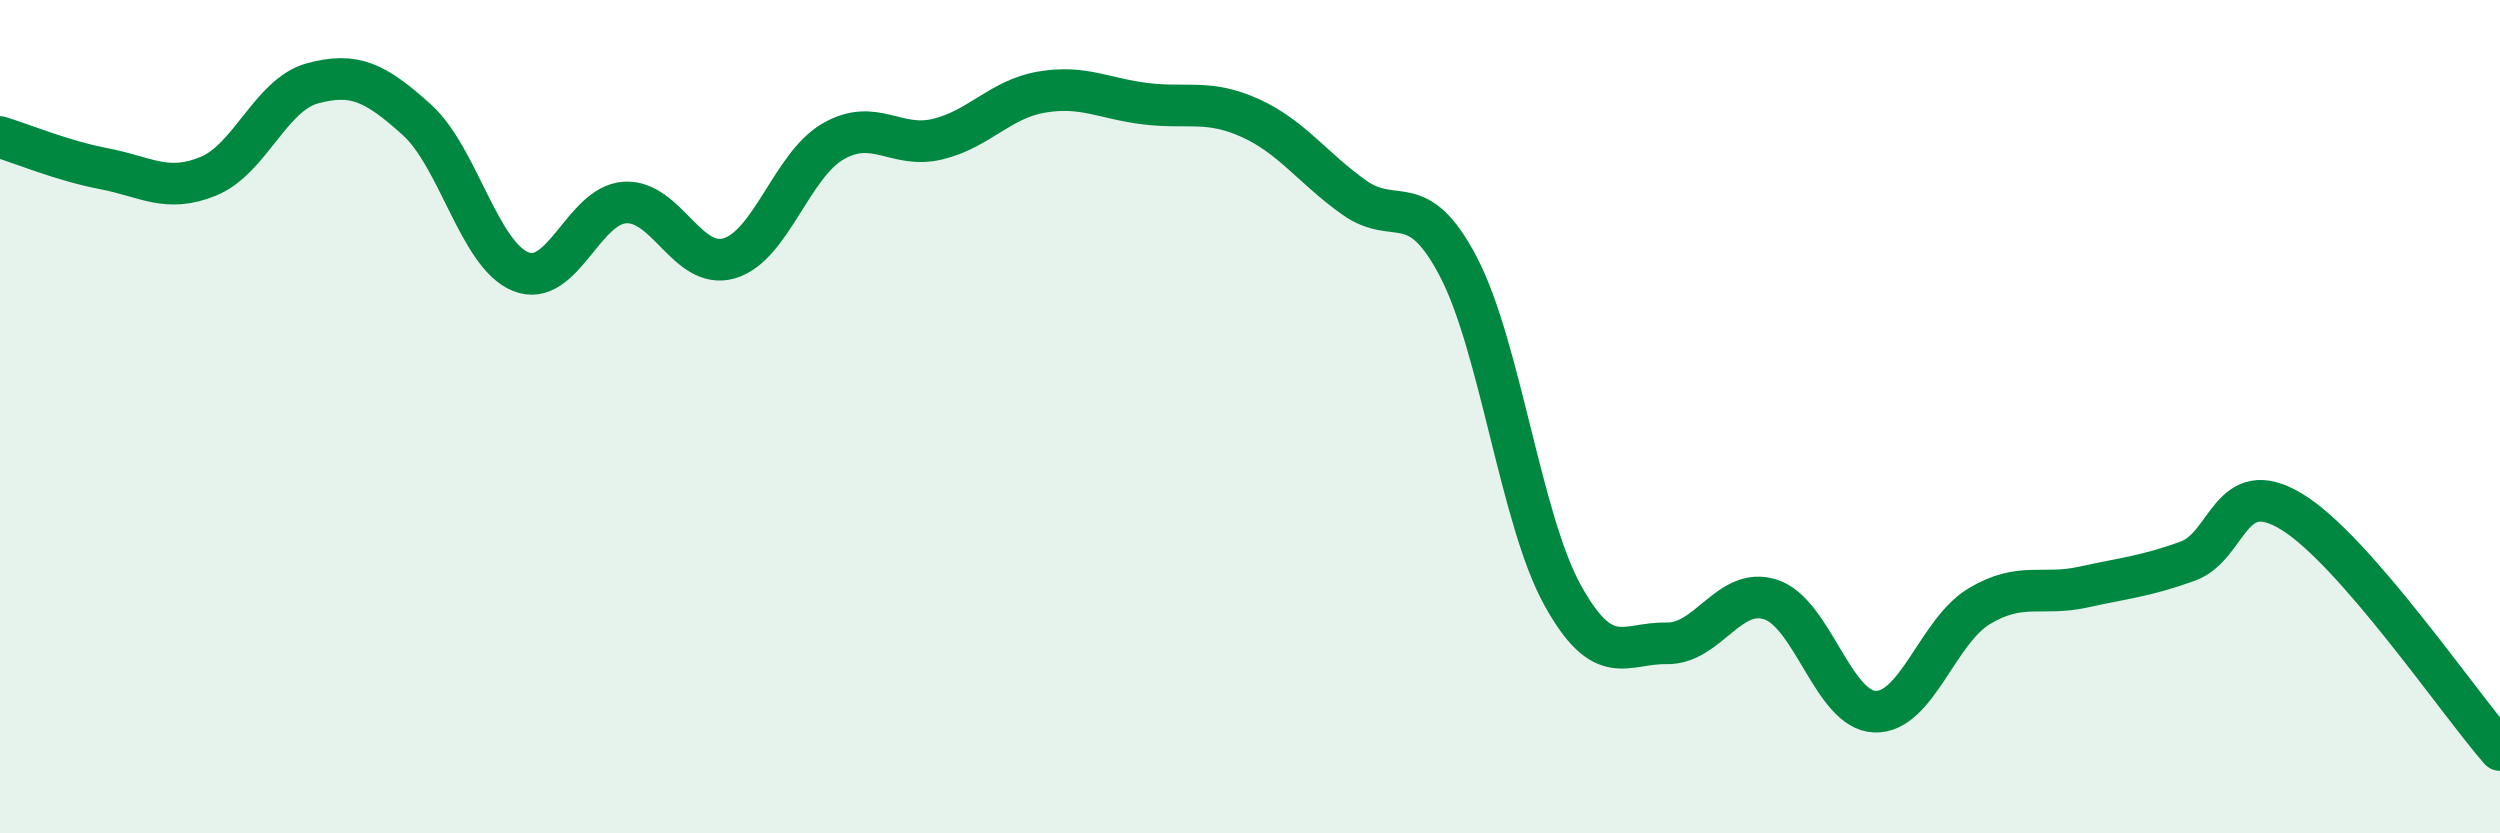
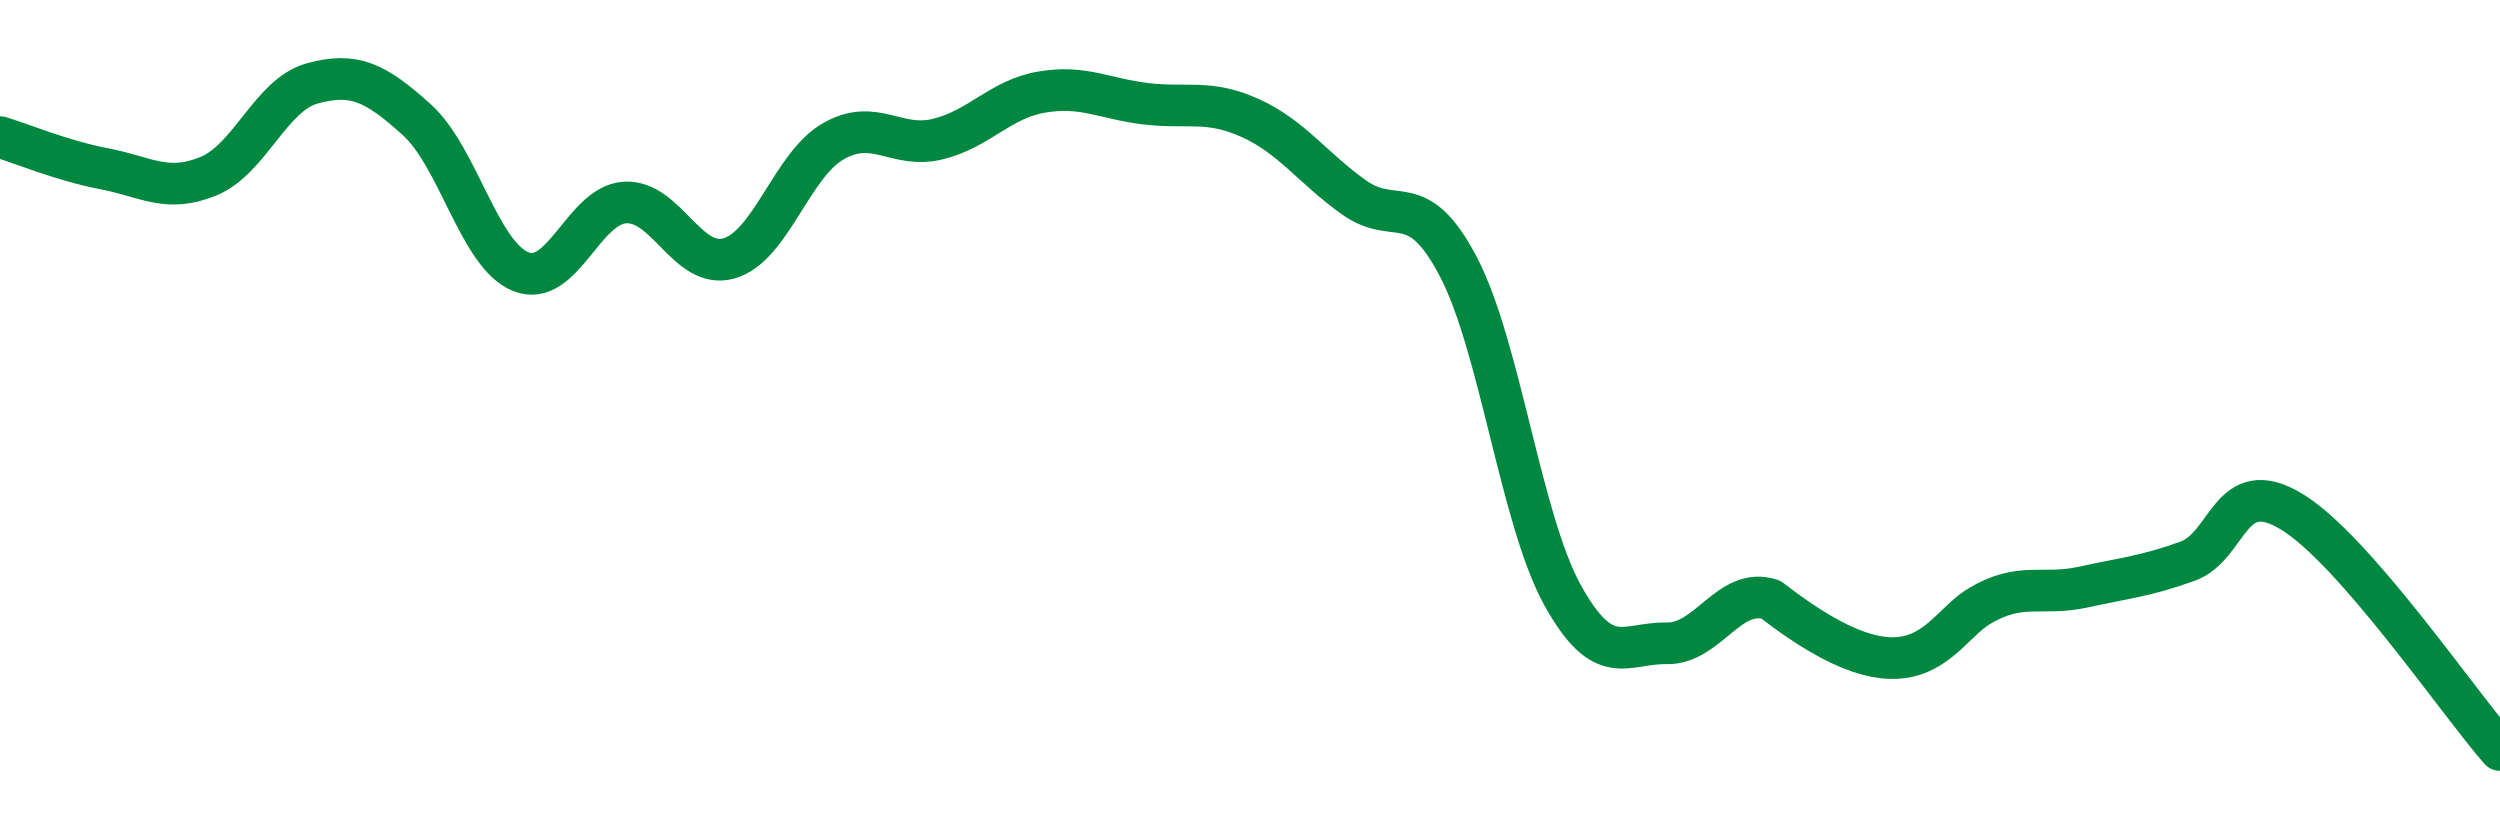
<svg xmlns="http://www.w3.org/2000/svg" width="60" height="20" viewBox="0 0 60 20">
-   <path d="M 0,3.29 C 0.5,3.44 1.5,3.86 2.5,4.05 C 3.5,4.24 4,4.64 5,4.23 C 6,3.82 6.5,2.27 7.5,2 C 8.5,1.73 9,1.97 10,2.87 C 11,3.77 11.5,6.12 12.5,6.52 C 13.5,6.92 14,4.92 15,4.86 C 16,4.8 16.5,6.49 17.5,6.2 C 18.5,5.91 19,3.96 20,3.39 C 21,2.82 21.5,3.58 22.5,3.34 C 23.5,3.1 24,2.38 25,2.21 C 26,2.04 26.5,2.37 27.5,2.49 C 28.5,2.61 29,2.38 30,2.83 C 31,3.28 31.5,4.03 32.5,4.74 C 33.5,5.45 34,4.49 35,6.4 C 36,8.31 36.5,12.47 37.5,14.28 C 38.5,16.09 39,15.42 40,15.44 C 41,15.46 41.5,14.06 42.5,14.39 C 43.5,14.72 44,17.05 45,17.08 C 46,17.11 46.5,15.15 47.5,14.55 C 48.5,13.95 49,14.31 50,14.09 C 51,13.87 51.5,13.83 52.5,13.47 C 53.5,13.11 53.5,11.37 55,12.28 C 56.5,13.19 59,16.86 60,18L60 20L0 20Z" fill="#008740" opacity="0.1" stroke-linecap="round" stroke-linejoin="round" />
-   <path d="M 0,3.29 C 0.5,3.44 1.5,3.86 2.5,4.05 C 3.5,4.24 4,4.64 5,4.23 C 6,3.82 6.5,2.27 7.5,2 C 8.5,1.73 9,1.97 10,2.87 C 11,3.77 11.5,6.12 12.5,6.52 C 13.5,6.92 14,4.92 15,4.86 C 16,4.8 16.5,6.49 17.5,6.2 C 18.5,5.91 19,3.96 20,3.39 C 21,2.82 21.5,3.58 22.5,3.34 C 23.5,3.1 24,2.38 25,2.21 C 26,2.04 26.5,2.37 27.5,2.49 C 28.5,2.61 29,2.38 30,2.83 C 31,3.28 31.5,4.03 32.5,4.74 C 33.5,5.45 34,4.49 35,6.4 C 36,8.31 36.5,12.47 37.5,14.28 C 38.5,16.09 39,15.42 40,15.44 C 41,15.46 41.5,14.06 42.5,14.39 C 43.5,14.72 44,17.05 45,17.08 C 46,17.11 46.5,15.15 47.5,14.55 C 48.5,13.95 49,14.31 50,14.09 C 51,13.87 51.5,13.83 52.5,13.47 C 53.5,13.11 53.5,11.37 55,12.28 C 56.5,13.19 59,16.86 60,18" stroke="#008740" stroke-width="1" fill="none" stroke-linecap="round" stroke-linejoin="round" />
+   <path d="M 0,3.29 C 0.5,3.44 1.5,3.86 2.5,4.05 C 3.5,4.24 4,4.64 5,4.23 C 6,3.82 6.5,2.27 7.5,2 C 8.5,1.73 9,1.97 10,2.87 C 11,3.77 11.5,6.12 12.5,6.52 C 13.5,6.92 14,4.92 15,4.86 C 16,4.8 16.5,6.49 17.5,6.2 C 18.5,5.91 19,3.96 20,3.39 C 21,2.82 21.5,3.58 22.5,3.34 C 23.5,3.1 24,2.38 25,2.21 C 26,2.04 26.5,2.37 27.5,2.49 C 28.5,2.61 29,2.38 30,2.83 C 31,3.28 31.5,4.03 32.5,4.74 C 33.5,5.45 34,4.49 35,6.4 C 36,8.31 36.5,12.47 37.5,14.28 C 38.5,16.09 39,15.42 40,15.44 C 41,15.46 41.5,14.06 42.5,14.39 C 46,17.11 46.5,15.15 47.5,14.55 C 48.5,13.95 49,14.31 50,14.09 C 51,13.87 51.5,13.83 52.5,13.47 C 53.5,13.11 53.5,11.37 55,12.28 C 56.5,13.19 59,16.86 60,18" stroke="#008740" stroke-width="1" fill="none" stroke-linecap="round" stroke-linejoin="round" />
</svg>